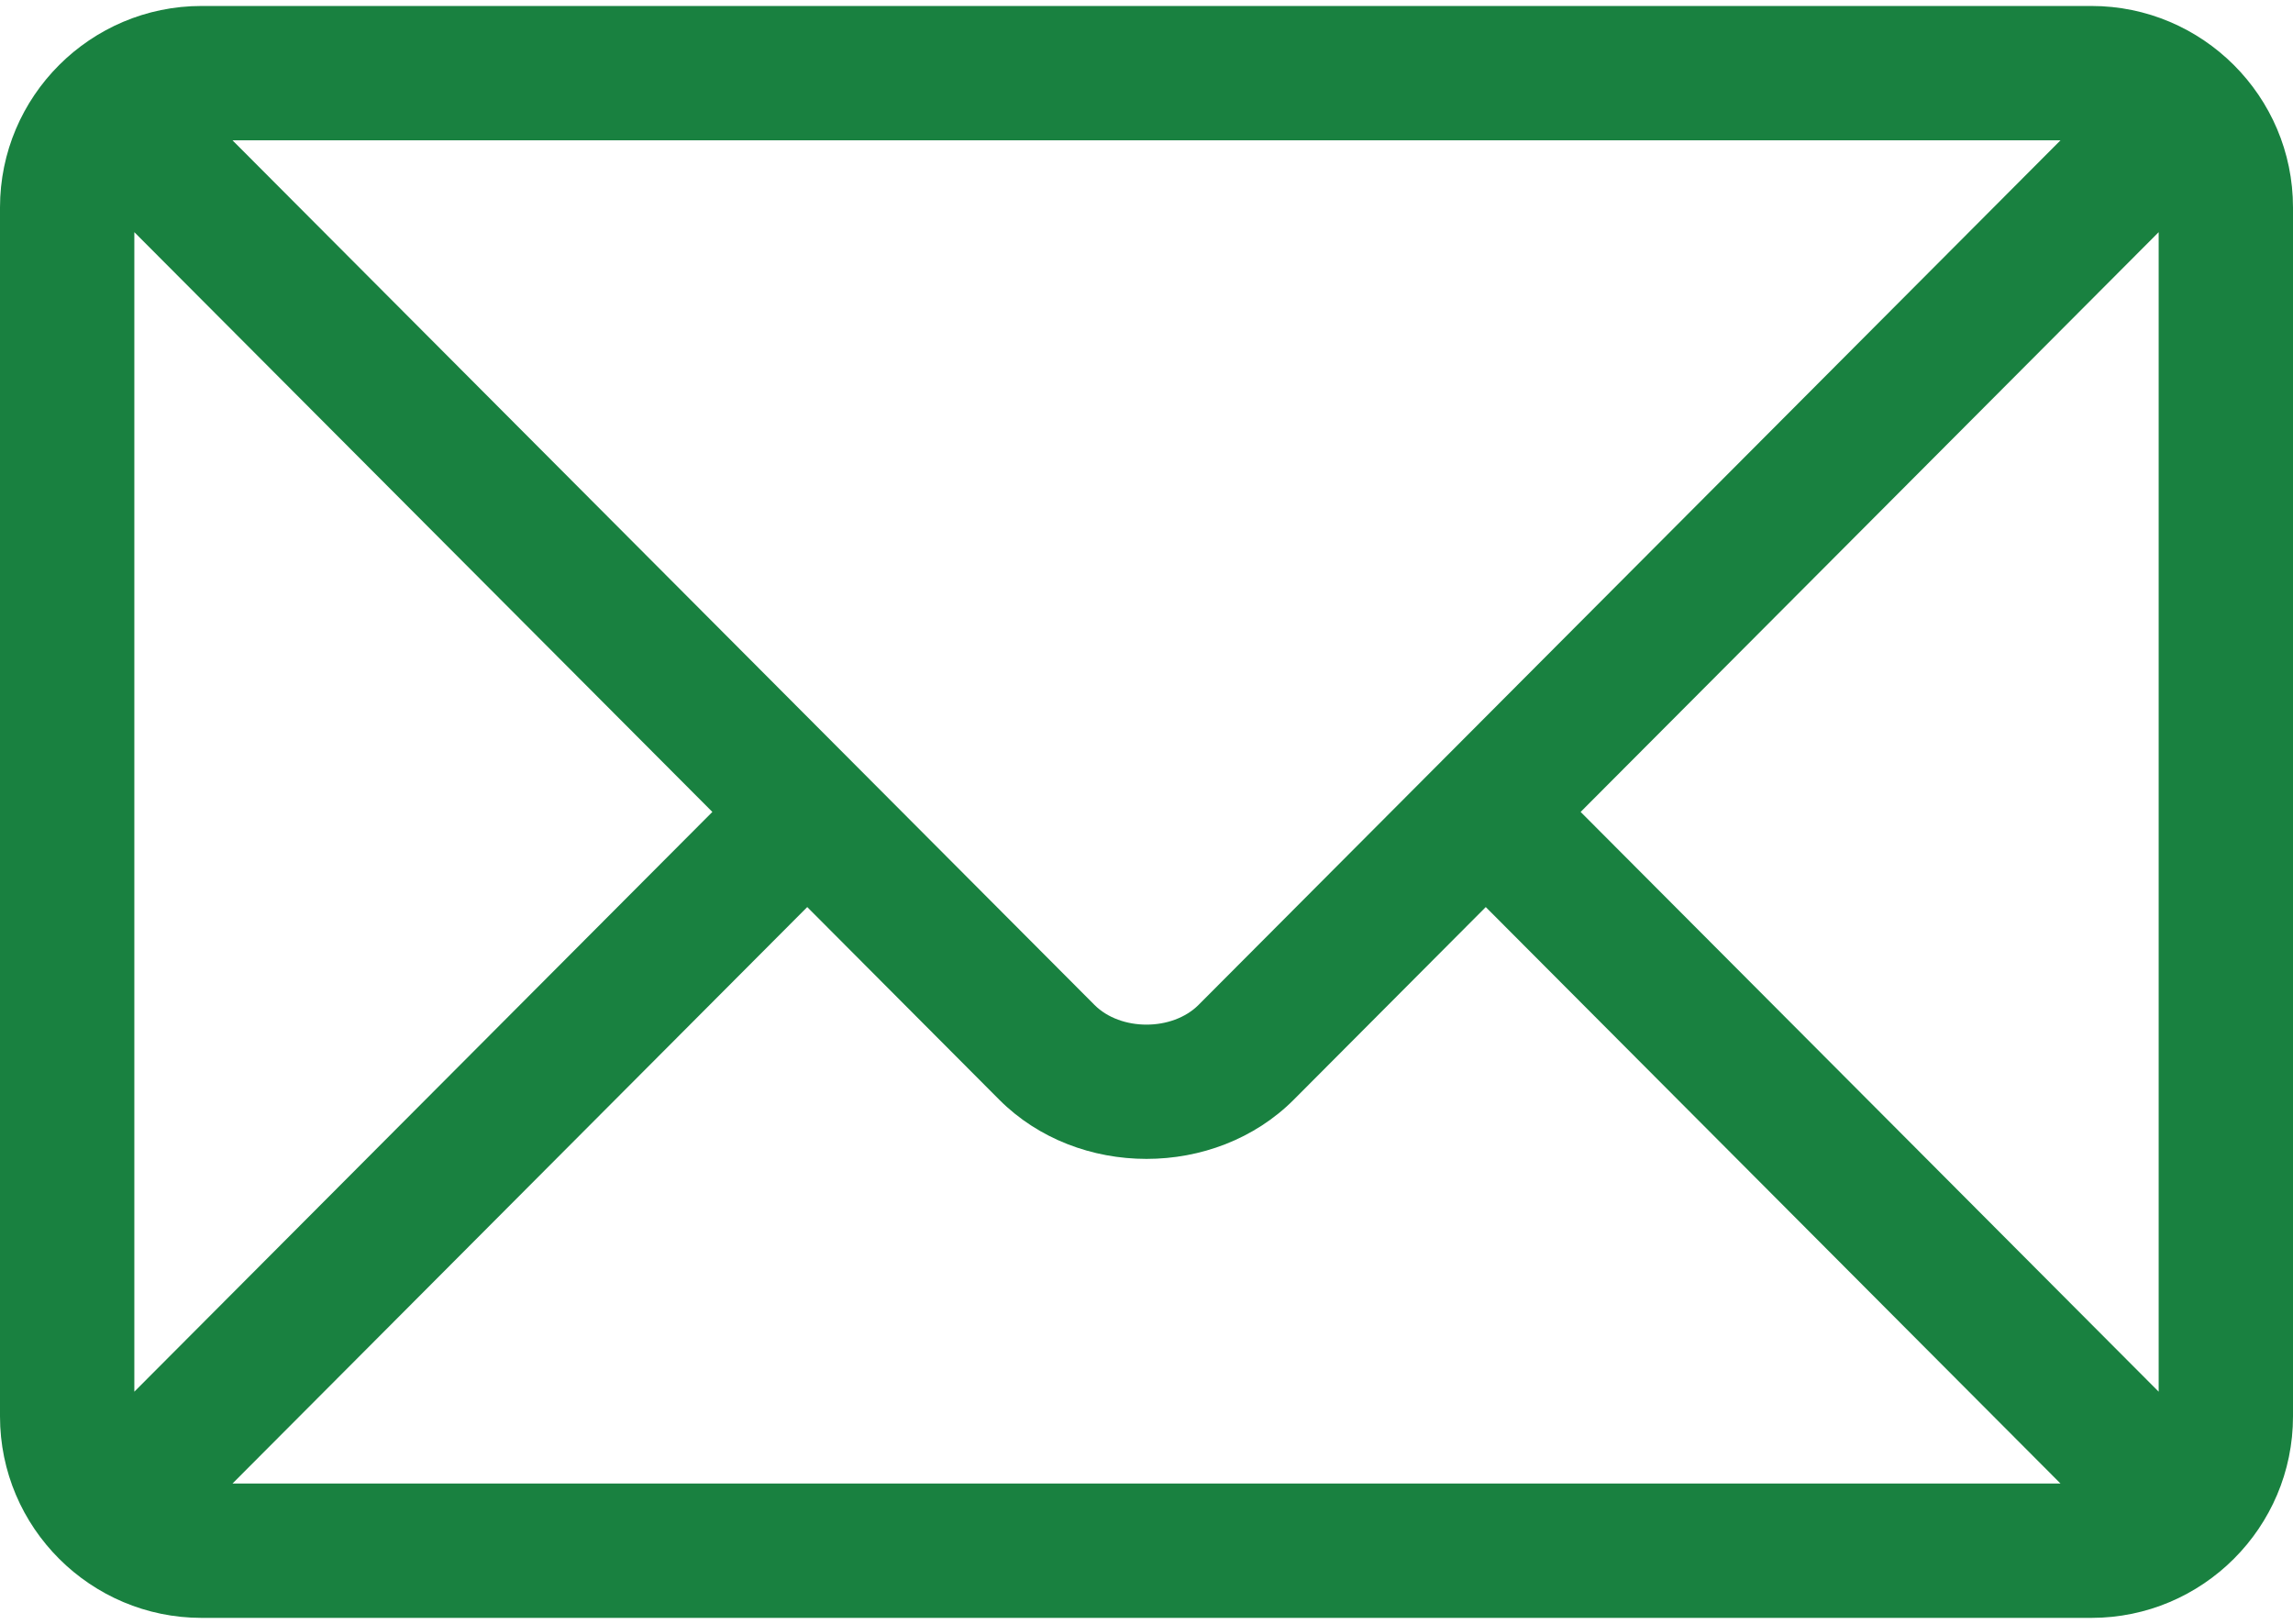
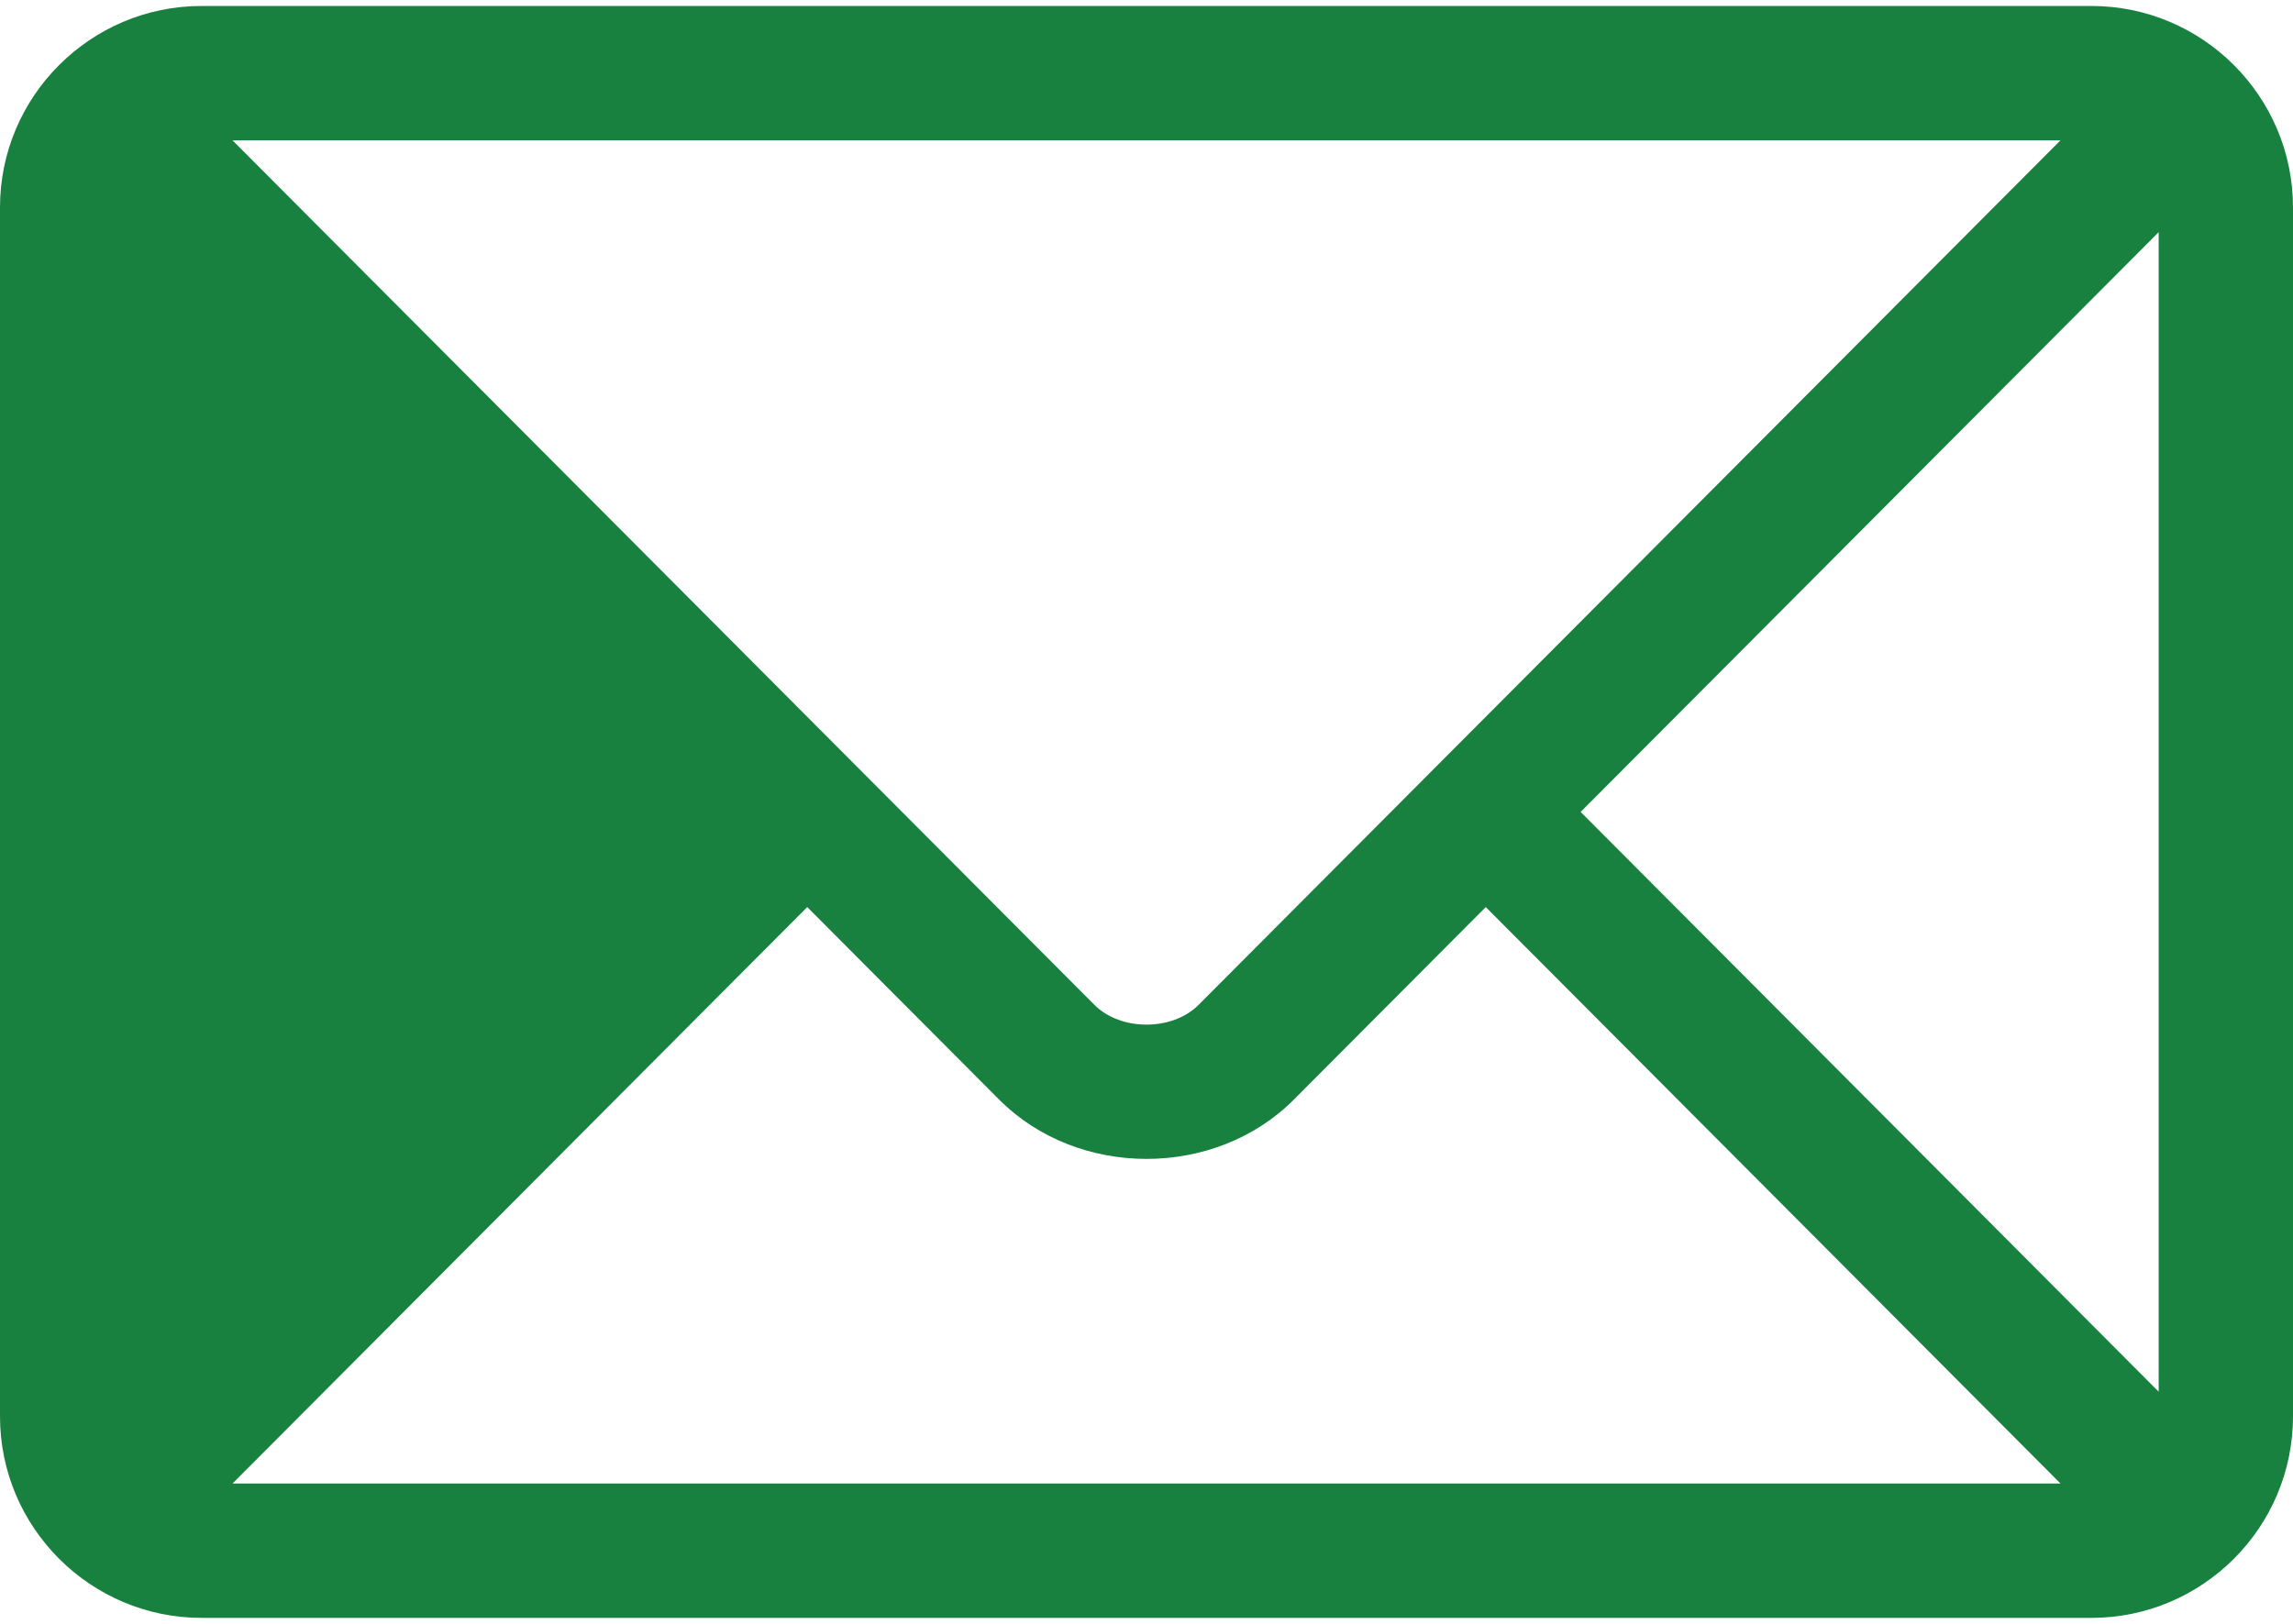
<svg xmlns="http://www.w3.org/2000/svg" width="48" height="34" viewBox="0 0 48 34" fill="none">
-   <path d="M43.781 0.125H4.219C1.897 0.125 0 2.014 0 4.344V29.656C0 31.987 1.899 33.875 4.219 33.875H43.781C46.103 33.875 48 31.986 48 29.656V4.344C48 2.013 46.102 0.125 43.781 0.125ZM43.133 2.938C41.77 4.306 25.748 20.38 25.09 21.04C24.54 21.591 23.46 21.592 22.91 21.04L4.867 2.938H43.133ZM2.812 29.139V4.861L14.912 17L2.812 29.139ZM4.867 31.062L16.898 18.992L20.918 23.026C22.566 24.678 25.435 24.678 27.082 23.026L31.102 18.992L43.133 31.062H4.867ZM45.188 29.139L33.088 17L45.188 4.861V29.139Z" fill="#198140" />
+   <path d="M43.781 0.125H4.219C1.897 0.125 0 2.014 0 4.344V29.656C0 31.987 1.899 33.875 4.219 33.875H43.781C46.103 33.875 48 31.986 48 29.656V4.344C48 2.013 46.102 0.125 43.781 0.125ZM43.133 2.938C41.77 4.306 25.748 20.38 25.09 21.04C24.54 21.591 23.46 21.592 22.91 21.04L4.867 2.938H43.133ZM2.812 29.139V4.861L2.812 29.139ZM4.867 31.062L16.898 18.992L20.918 23.026C22.566 24.678 25.435 24.678 27.082 23.026L31.102 18.992L43.133 31.062H4.867ZM45.188 29.139L33.088 17L45.188 4.861V29.139Z" fill="#198140" />
</svg>